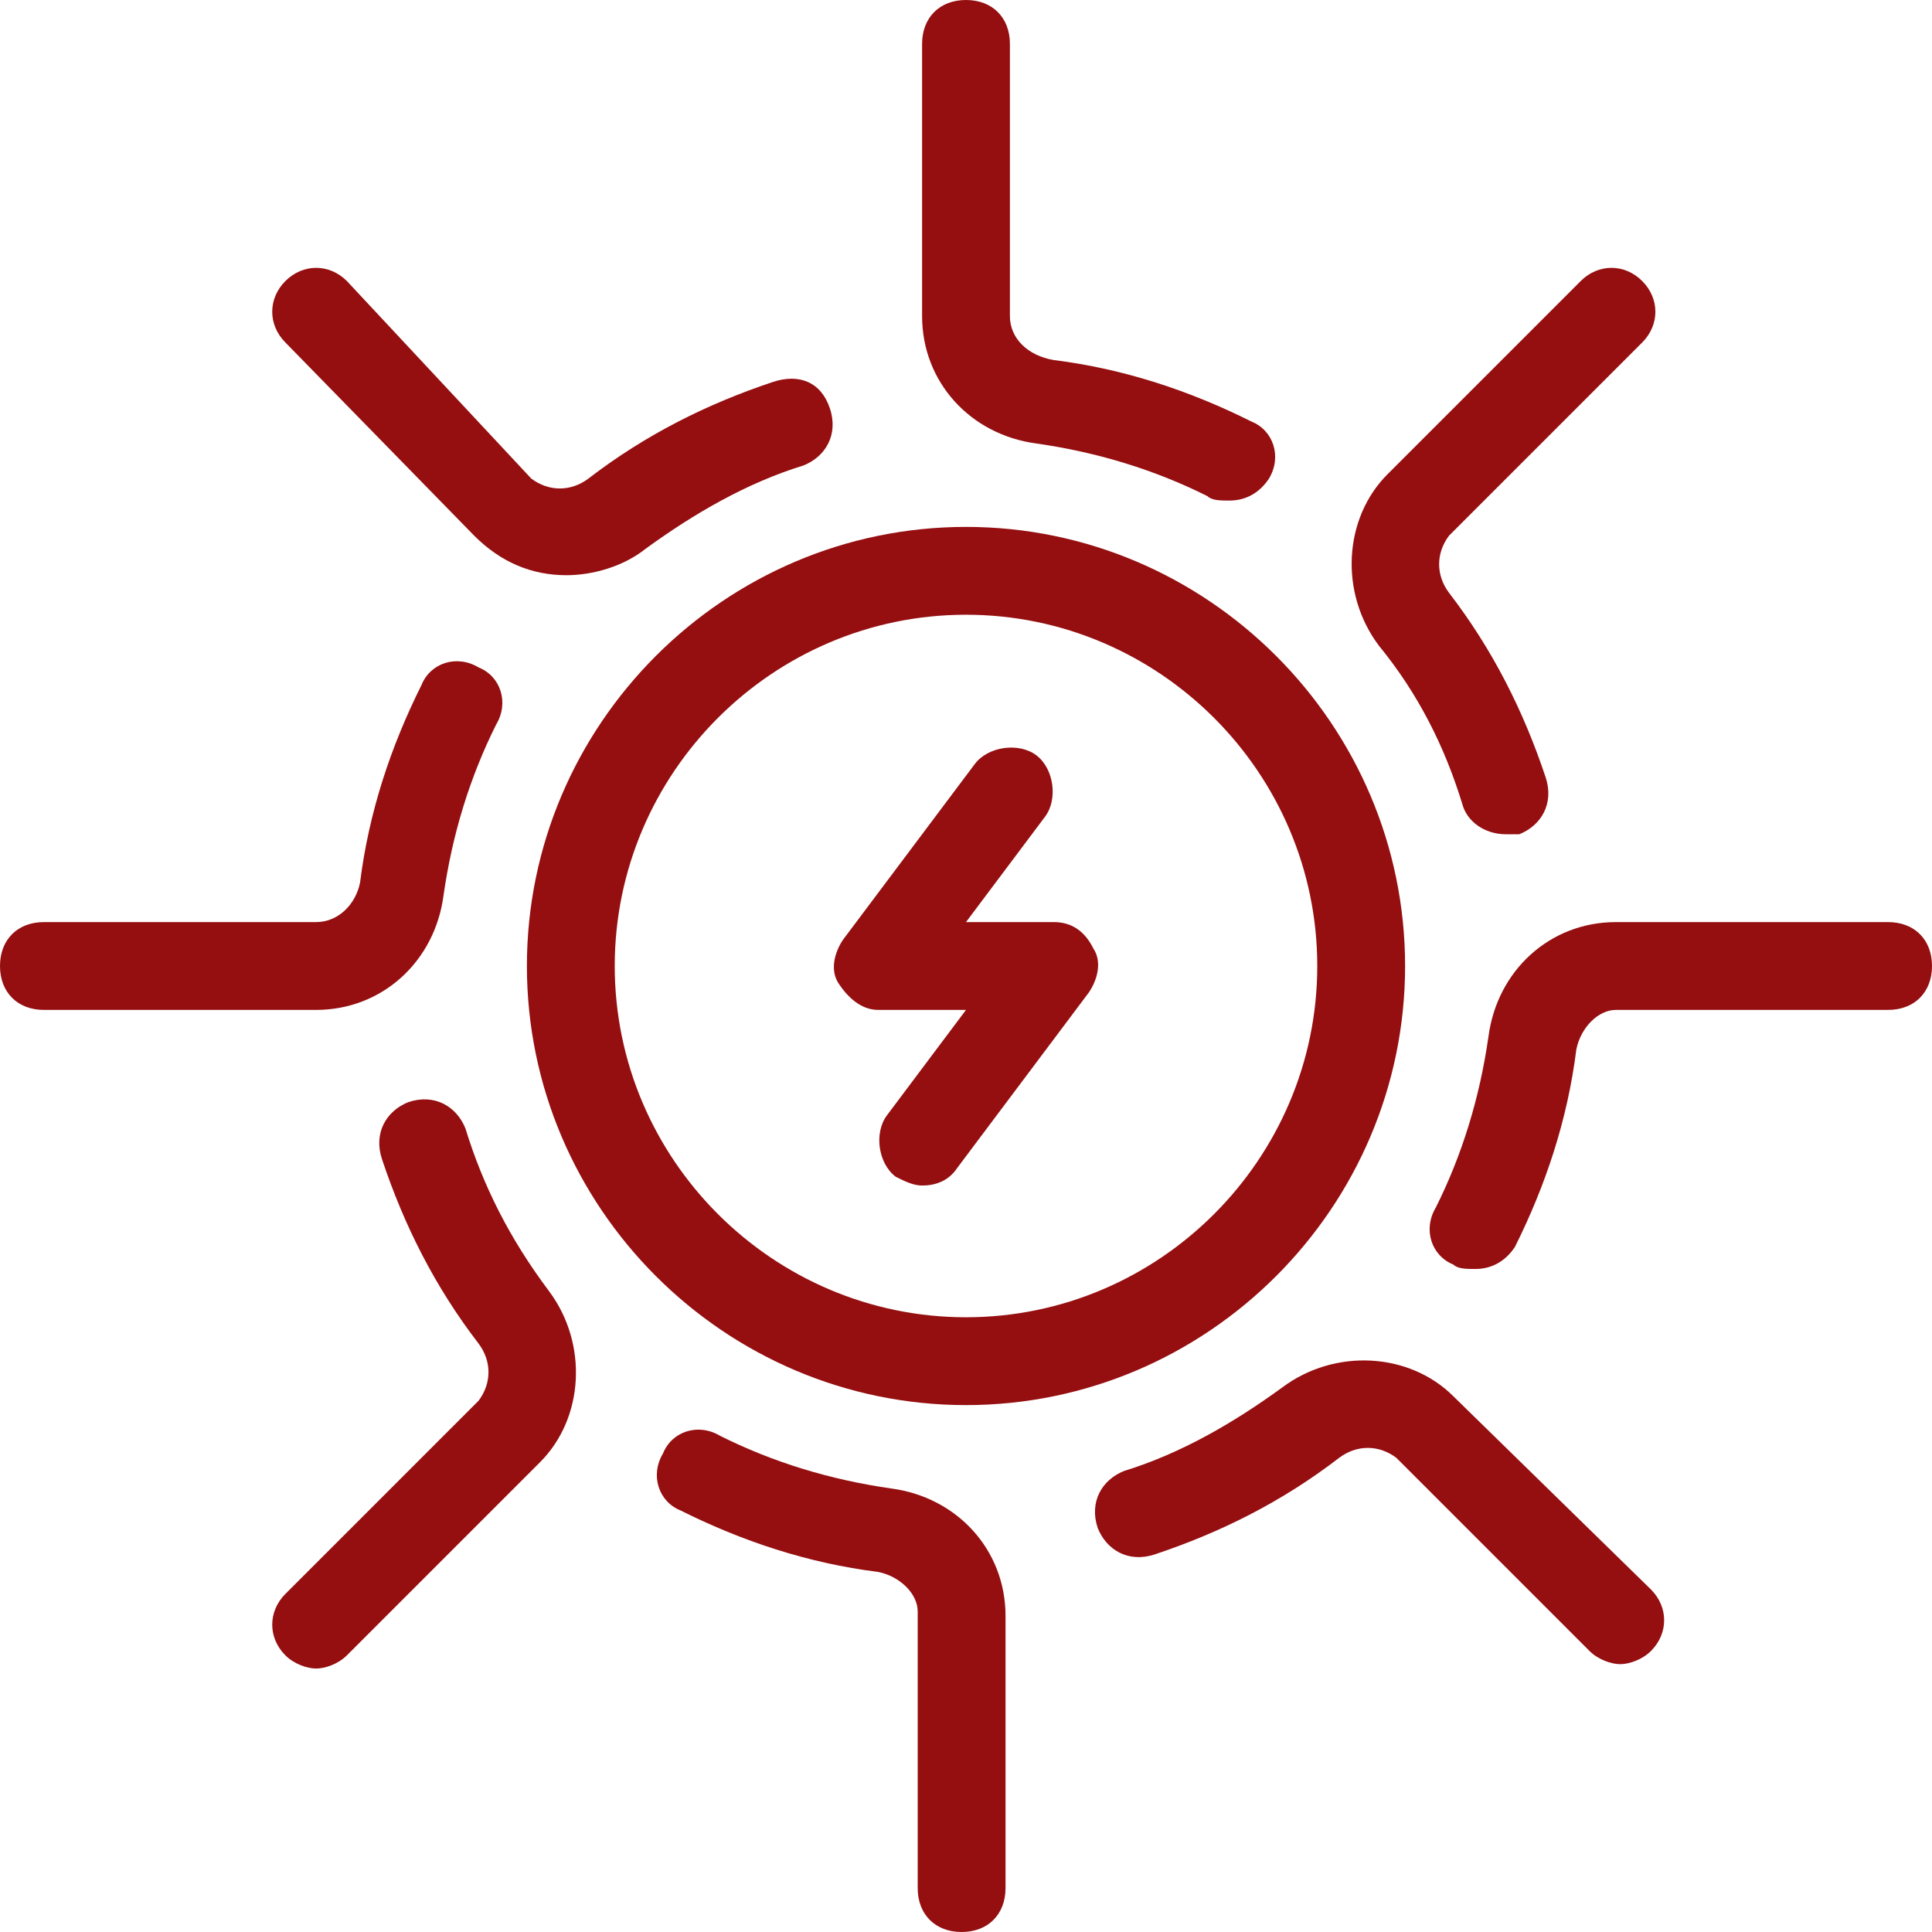
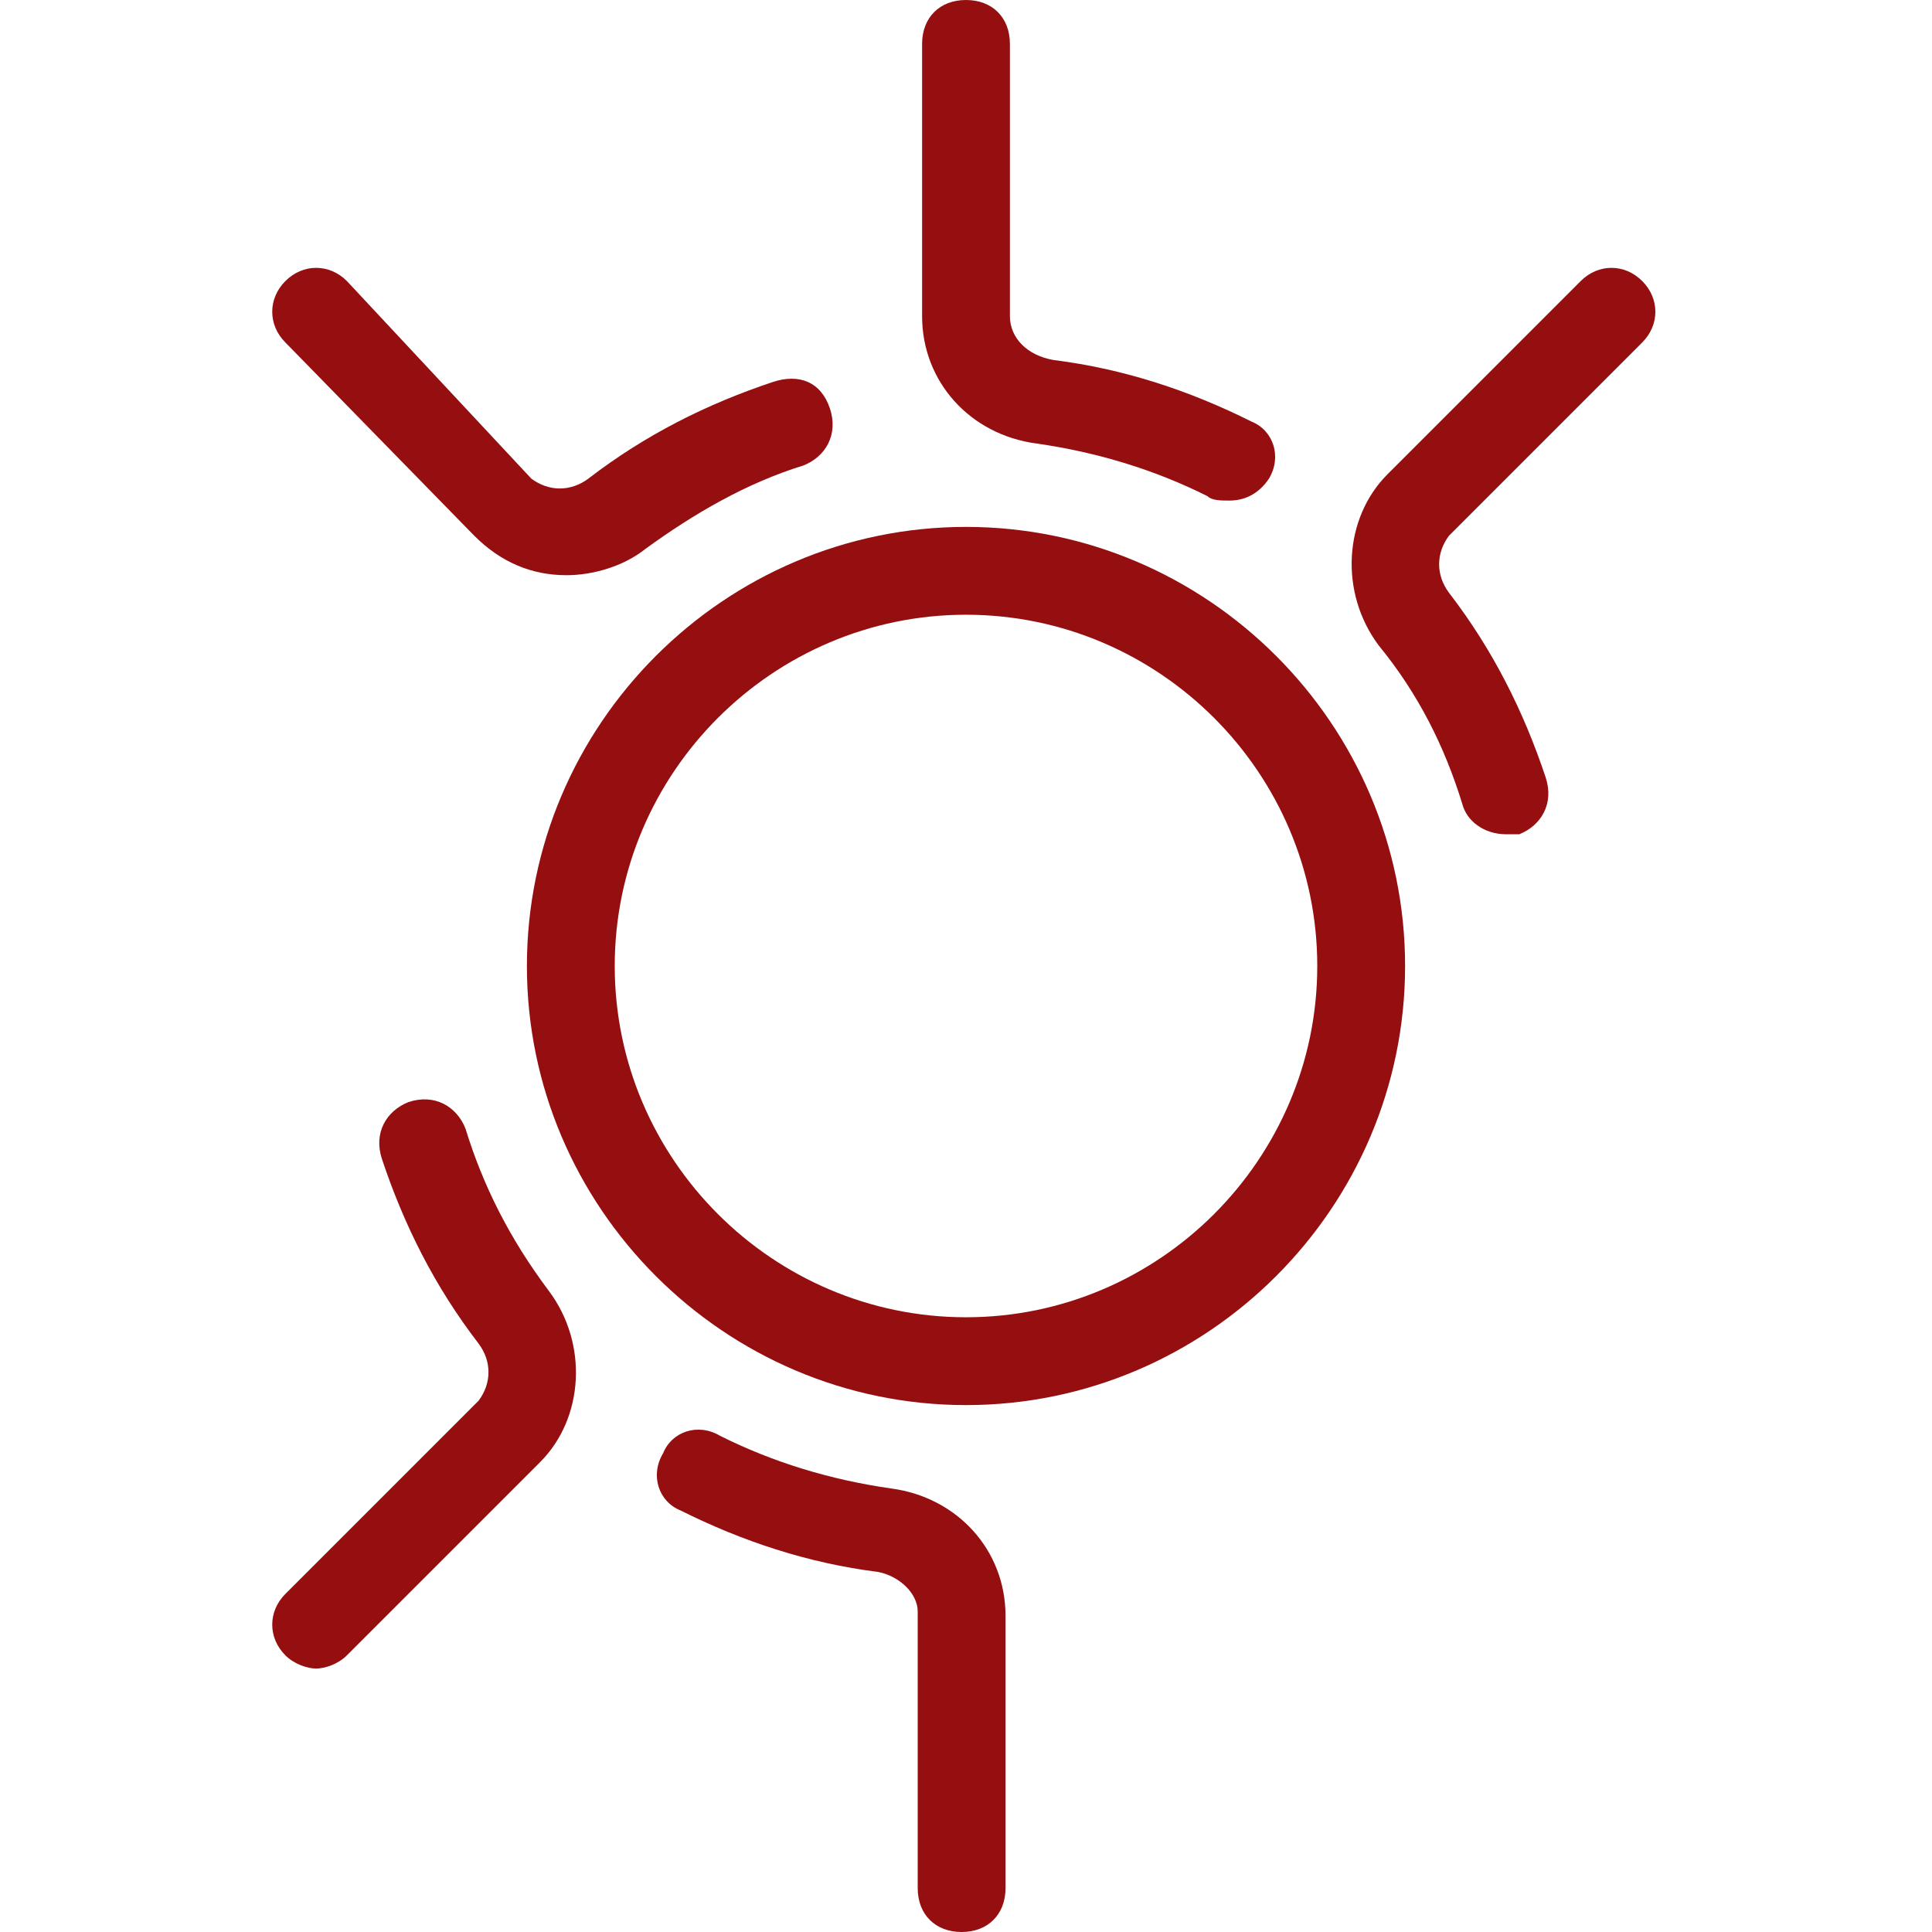
<svg xmlns="http://www.w3.org/2000/svg" width="98" height="98" viewBox="0 0 98 98" fill="none">
-   <path d="M55.459 48.109C55.014 47.218 54.346 46.773 53.455 46.773H49L53.009 41.427C53.677 40.536 53.455 38.977 52.564 38.309C51.673 37.641 50.114 37.864 49.446 38.755L42.764 47.664C42.318 48.332 42.096 49.223 42.541 49.891C42.986 50.559 43.654 51.227 44.545 51.227H49L44.991 56.573C44.323 57.464 44.545 59.023 45.436 59.691C45.882 59.914 46.327 60.136 46.773 60.136C47.441 60.136 48.109 59.914 48.554 59.245L55.236 50.336C55.682 49.668 55.904 48.777 55.459 48.109Z" fill="#950E10" />
  <path d="M24.055 27.173C25.391 28.509 26.95 29.177 28.732 29.177C30.068 29.177 31.627 28.732 32.741 27.841C35.191 26.059 37.864 24.5 40.759 23.609C41.873 23.164 42.541 22.05 42.095 20.714C41.65 19.377 40.536 18.932 39.2 19.377C35.859 20.491 32.741 22.05 29.845 24.277C28.954 24.945 27.841 24.945 26.95 24.277L17.595 14.255C16.704 13.364 15.368 13.364 14.477 14.255C13.586 15.145 13.586 16.482 14.477 17.373L24.055 27.173Z" fill="#950E10" />
  <path d="M23.609 57.241C23.164 56.127 22.05 55.459 20.714 55.904C19.6 56.35 18.932 57.464 19.377 58.8C20.491 62.141 22.05 65.259 24.277 68.154C24.945 69.046 24.945 70.159 24.277 71.05L14.477 80.85C13.586 81.741 13.586 83.077 14.477 83.968C14.923 84.414 15.591 84.636 16.036 84.636C16.482 84.636 17.15 84.414 17.595 83.968L27.395 74.168C29.623 71.941 29.845 68.154 27.841 65.482C25.836 62.809 24.5 60.136 23.609 57.241Z" fill="#950E10" />
-   <path d="M22.495 45.436C22.941 42.318 23.832 39.423 25.168 36.75C25.836 35.636 25.391 34.3 24.277 33.855C23.164 33.186 21.827 33.632 21.382 34.745C19.823 37.864 18.709 41.205 18.264 44.768C18.041 45.882 17.15 46.773 16.036 46.773H2.227C0.891 46.773 0 47.664 0 49C0 50.336 0.891 51.227 2.227 51.227H16.036C19.377 51.227 22.05 48.777 22.495 45.436Z" fill="#950E10" />
  <path d="M45.214 75.504C42.095 75.059 39.2 74.168 36.527 72.832C35.414 72.164 34.077 72.609 33.632 73.723C32.964 74.836 33.409 76.173 34.523 76.618C37.641 78.177 40.982 79.291 44.545 79.736C45.659 79.959 46.55 80.85 46.55 81.741V95.773C46.55 97.109 47.441 98 48.777 98C50.114 98 51.005 97.109 51.005 95.773V81.964C51.005 78.623 48.554 75.95 45.214 75.504Z" fill="#950E10" />
-   <path d="M73.723 70.827C71.495 68.6 67.709 68.377 65.036 70.382C62.586 72.164 59.914 73.723 57.018 74.614C55.904 75.059 55.236 76.173 55.682 77.509C56.127 78.623 57.241 79.291 58.577 78.845C61.918 77.732 65.036 76.173 67.932 73.945C68.823 73.277 69.936 73.277 70.827 73.945L80.627 83.745C81.073 84.191 81.741 84.414 82.186 84.414C82.632 84.414 83.3 84.191 83.745 83.745C84.636 82.855 84.636 81.518 83.745 80.627L73.723 70.827Z" fill="#950E10" />
  <path d="M74.168 40.759C74.391 41.65 75.282 42.318 76.395 42.318C76.618 42.318 76.841 42.318 77.064 42.318C78.177 41.873 78.845 40.759 78.4 39.423C77.286 36.082 75.727 32.964 73.5 30.068C72.832 29.177 72.832 28.064 73.5 27.173L83.3 17.373C84.191 16.482 84.191 15.145 83.3 14.255C82.409 13.364 81.073 13.364 80.182 14.255L70.382 24.055C68.154 26.282 67.932 30.068 69.936 32.741C71.941 35.191 73.277 37.864 74.168 40.759Z" fill="#950E10" />
-   <path d="M95.773 46.773H81.964C78.623 46.773 75.95 49.223 75.504 52.564C75.059 55.682 74.168 58.577 72.832 61.25C72.164 62.364 72.609 63.7 73.723 64.145C73.945 64.368 74.391 64.368 74.836 64.368C75.727 64.368 76.395 63.923 76.841 63.255C78.4 60.136 79.514 56.795 79.959 53.232C80.182 52.118 81.073 51.227 81.964 51.227H95.773C97.109 51.227 98 50.336 98 49C98 47.664 97.109 46.773 95.773 46.773Z" fill="#950E10" />
  <path d="M52.564 22.495C55.682 22.941 58.577 23.832 61.25 25.168C61.473 25.391 61.918 25.391 62.364 25.391C63.255 25.391 63.923 24.945 64.368 24.277C65.036 23.164 64.591 21.827 63.477 21.382C60.359 19.823 57.018 18.709 53.455 18.264C52.118 18.041 51.227 17.15 51.227 16.036V2.227C51.227 0.891 50.336 0 49 0C47.664 0 46.773 0.891 46.773 2.227V16.036C46.773 19.377 49.223 22.05 52.564 22.495Z" fill="#950E10" />
  <path d="M71.273 49C71.273 36.75 61.25 26.727 49 26.727C36.75 26.727 26.727 36.75 26.727 49C26.727 61.25 36.75 71.273 49 71.273C61.25 71.273 71.273 61.25 71.273 49ZM31.182 49C31.182 39.2 39.2 31.182 49 31.182C58.8 31.182 66.818 39.2 66.818 49C66.818 58.8 58.8 66.818 49 66.818C39.2 66.818 31.182 58.8 31.182 49Z" fill="#950E10" />
</svg>